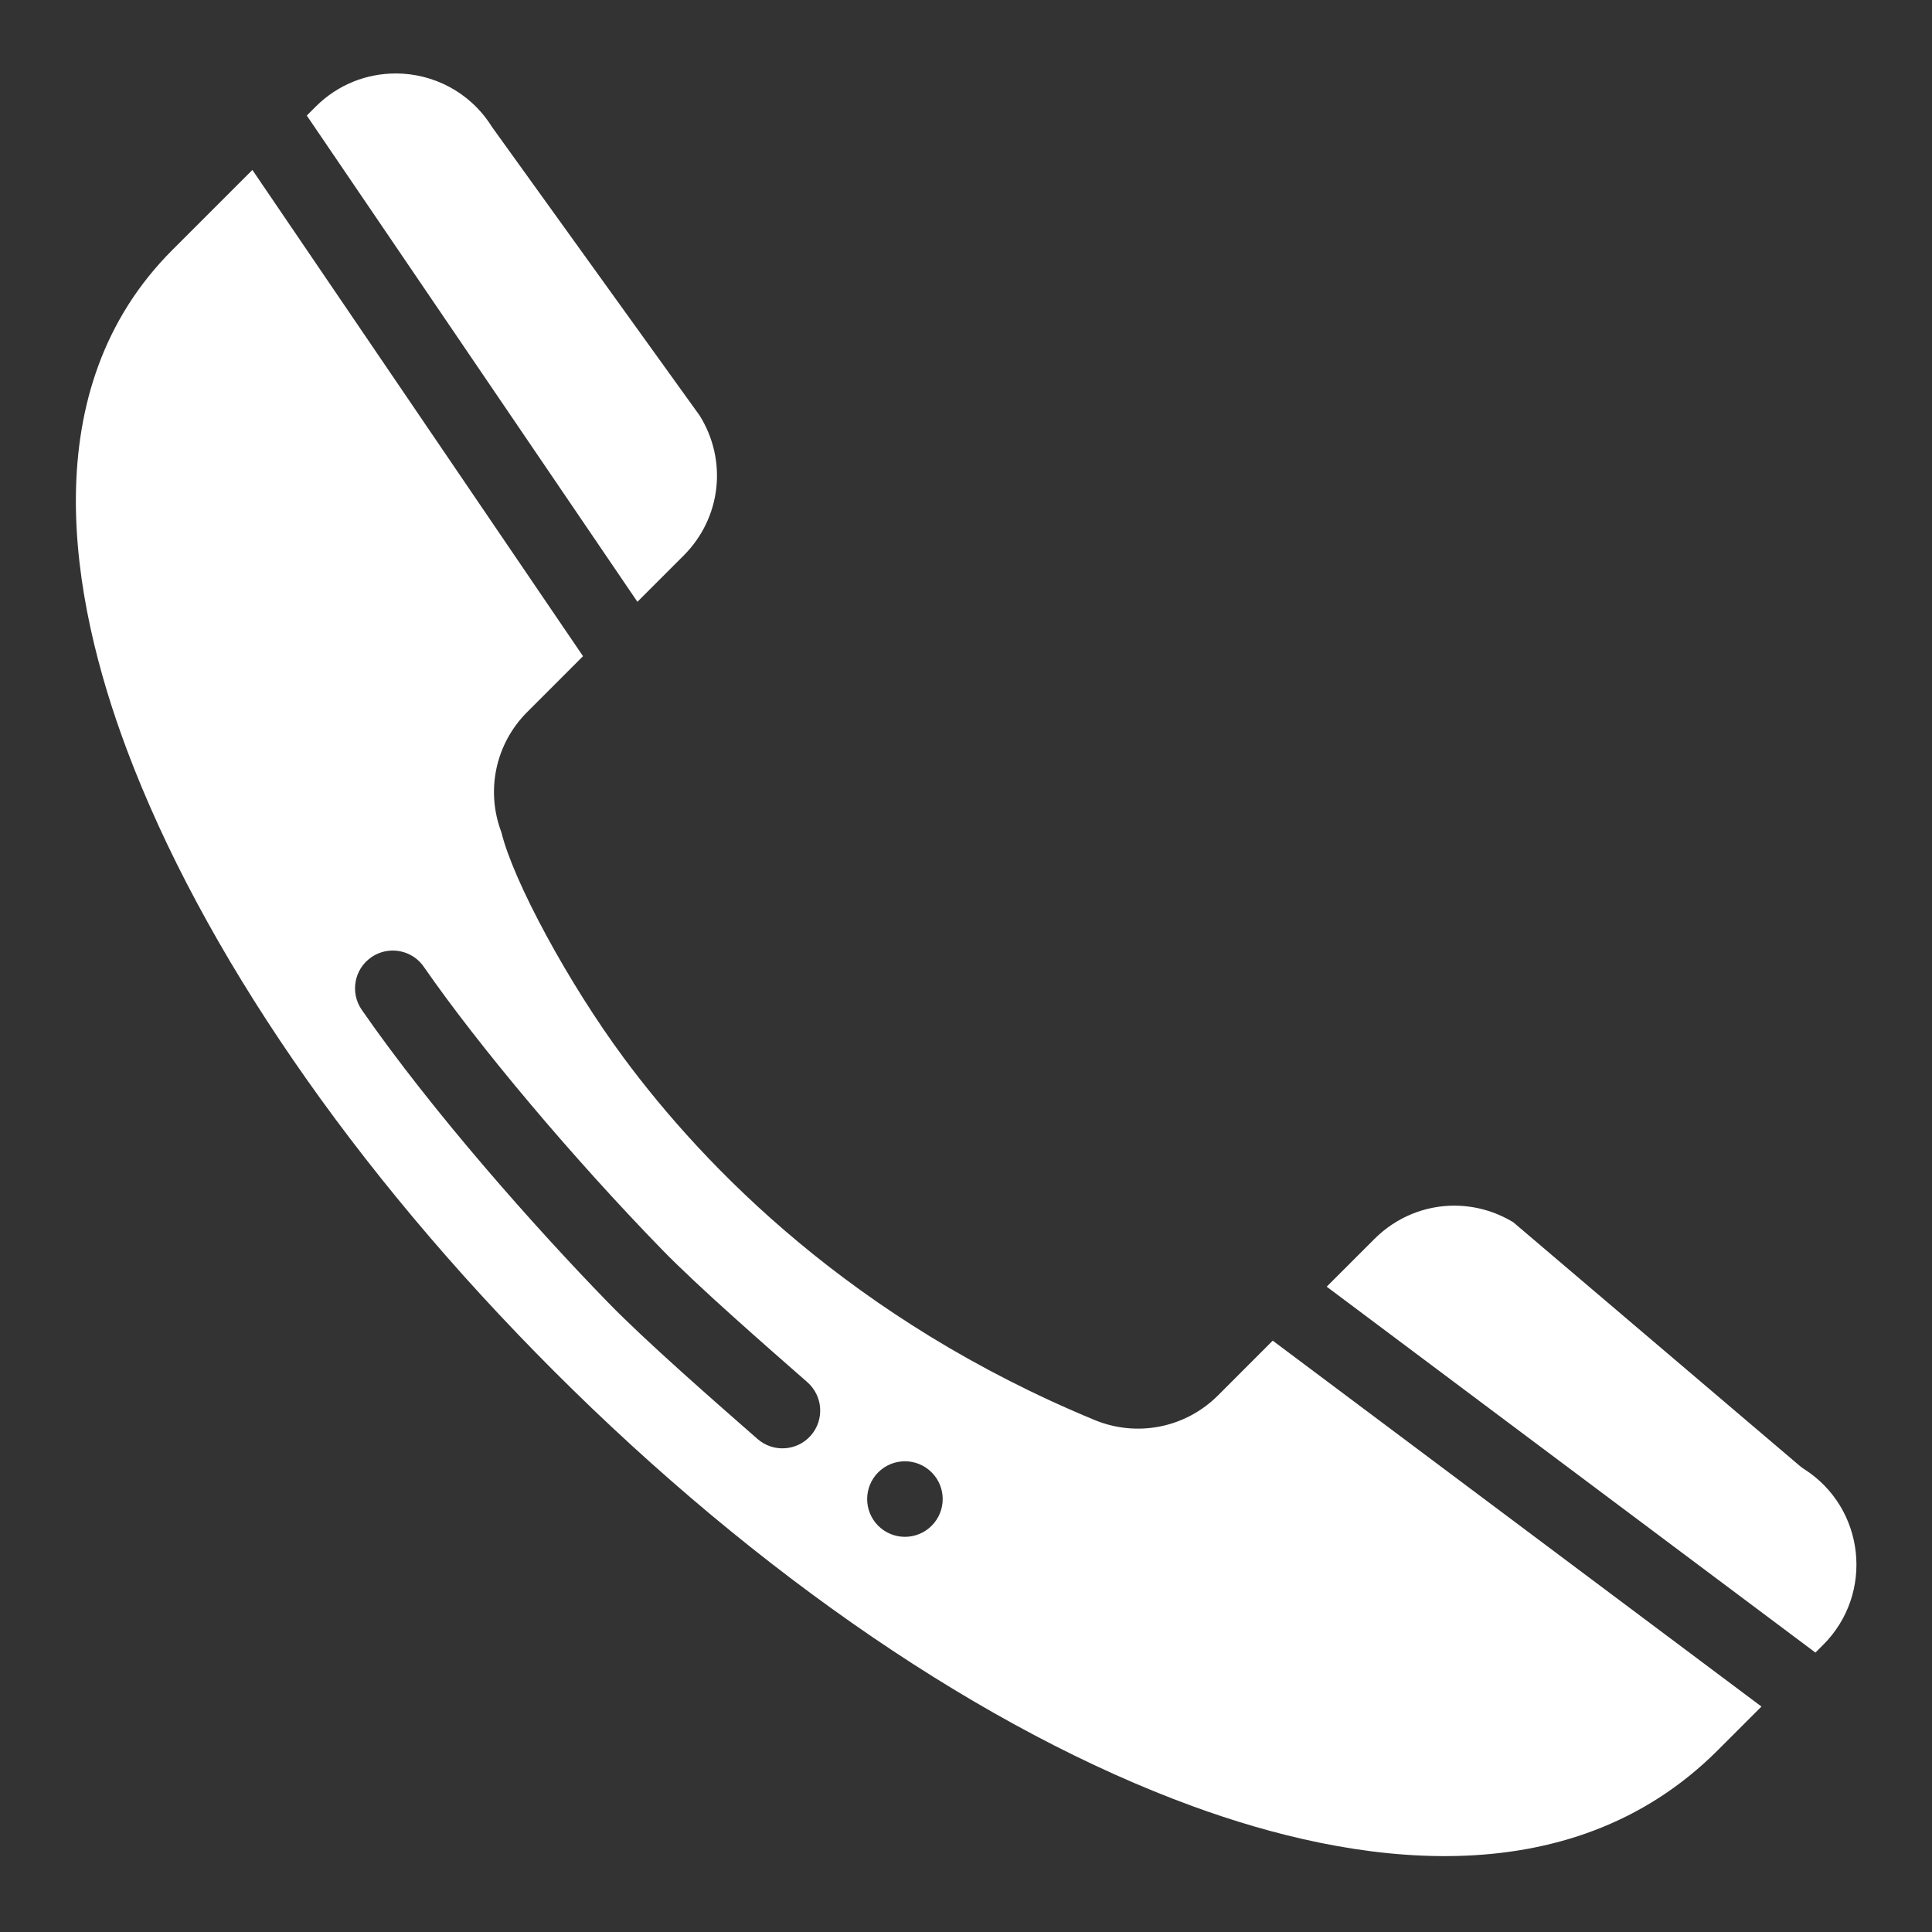
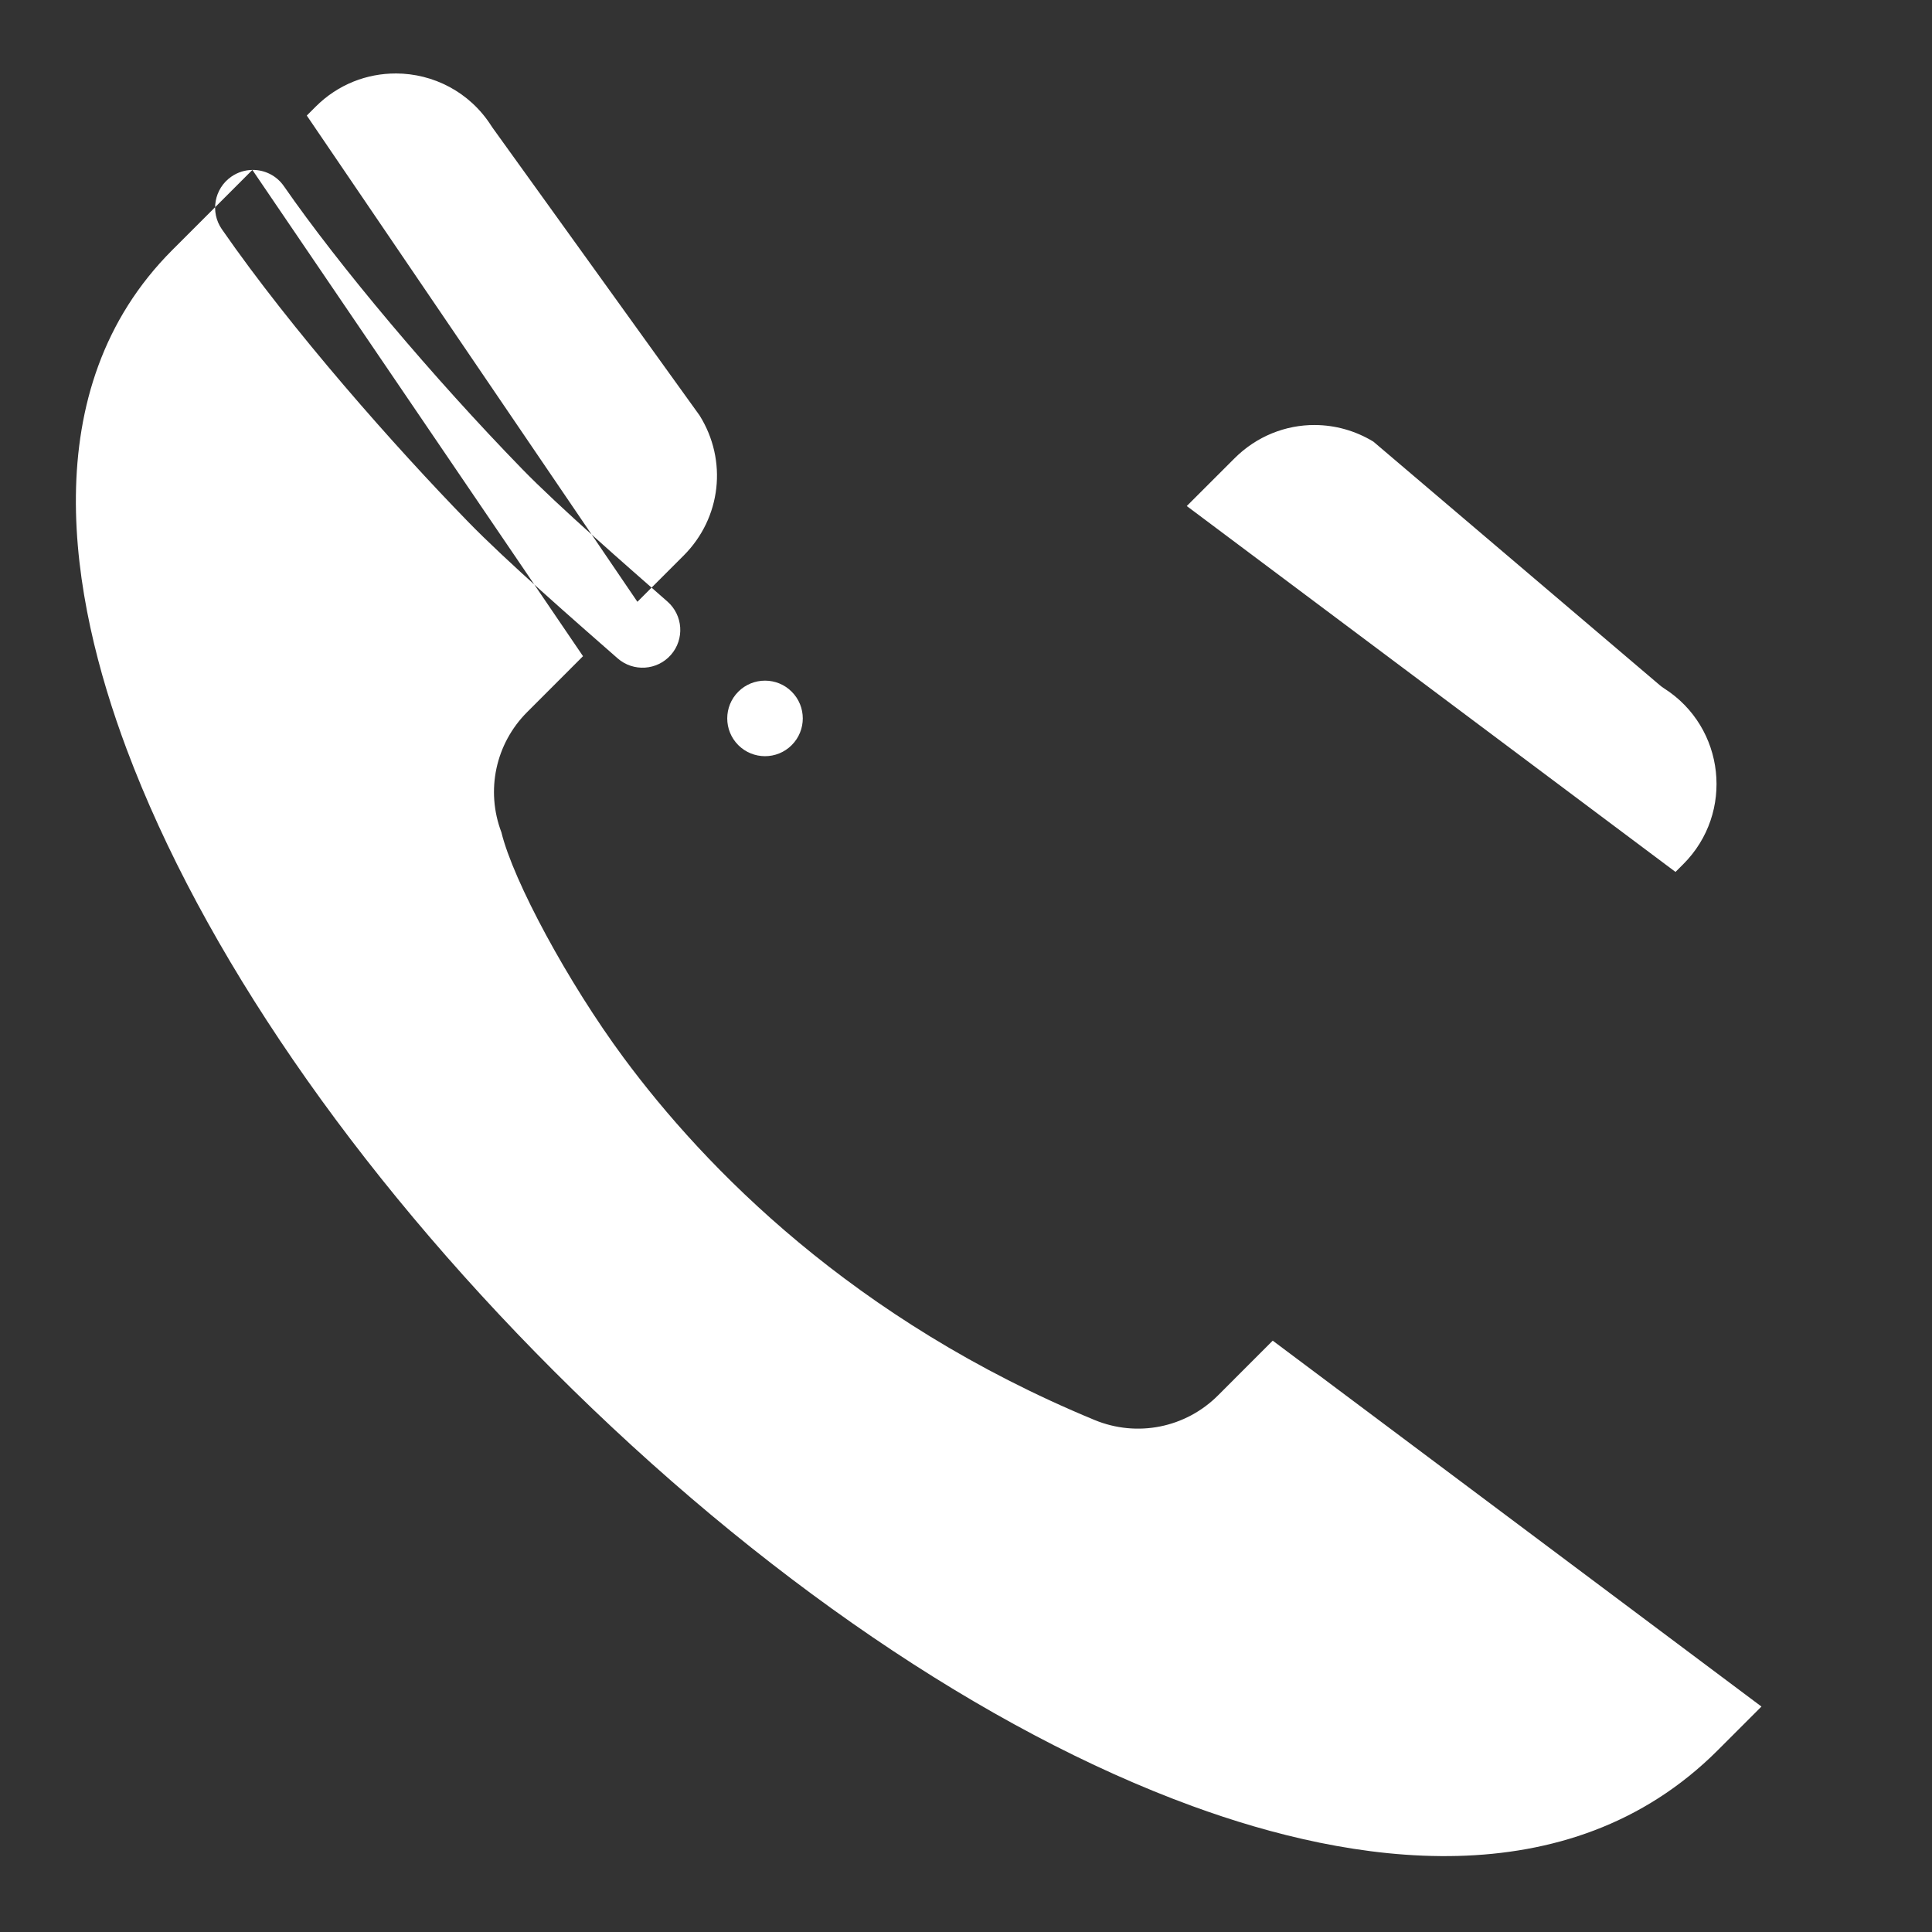
<svg xmlns="http://www.w3.org/2000/svg" height="100px" width="100px" fill="#FFFFFF" version="1.1" viewBox="0 0 100 100" x="0px" y="0px">
  <rect x="0" y="0" width="100" height="100" fill="#333333" stroke="none" />
-   <path d="m20.494 3.803c-1.49-0.004-2.992 0.554-4.156 1.719l-0.459 0.459 17.113 25.168 2.393-2.393c1.947-1.947 2.282-4.922 0.826-7.252l-10.715-14.891c-0.021-0.03-0.043-0.06-0.062-0.092-1.13-1.776-3.024-2.714-4.939-2.719zm-7.43 4.992-4.139 4.139c-7.247 7.246-5.287 18.056-2.367 25.85 3.89 10.382 11.743 21.812 22.111 32.18 10.615 10.615 22.355 18.613 33.057 22.523 8.116 2.966 19.421 4.87 27.189-2.898l2.258-2.258-25.297-18.939-2.832 2.834c-1.683 1.683-4.192 2.181-6.391 1.272-12.513-5.177-20.163-13.057-24.379-18.758-2.865-3.874-5.705-9.13-6.322-11.662-0.82-2.16-0.304-4.586 1.338-6.225l2.887-2.889-17.113-25.168zm7.242 40.406c0.628-0.007 1.247 0.287 1.631 0.842 2.878 4.152 7.719 9.898 12.332 14.639 1.881 1.935 5.452 5.048 7.518 6.859 0.812 0.712 0.893 1.949 0.182 2.76-0.714 0.813-1.949 0.89-2.76 0.18-2.155-1.889-5.758-5.03-7.744-7.074-3.78-3.884-9.111-9.9-12.74-15.137-0.615-0.887-0.395-2.106 0.492-2.721 0.333-0.231 0.713-0.344 1.09-0.348zm54.994 13.203c-1.517-0.006-3.017 0.581-4.162 1.727l-2.469 2.467 25.297 18.939 0.404-0.404c2.651-2.65 2.172-7.081-0.996-9.098-0.076-0.048-0.149-0.102-0.217-0.16l-14.83-12.611c-0.943-0.573-1.99-0.855-3.027-0.859zm-28.461 13.232c0.5 0 1 0.19 1.381 0.572 0.765 0.762 0.765 2.002 0 2.766-0.762 0.763-1.999 0.763-2.764 0-0.763-0.764-0.763-2.003 0-2.766 0.382-0.382 0.883-0.572 1.383-0.572z" />
+   <path d="m20.494 3.803c-1.49-0.004-2.992 0.554-4.156 1.719l-0.459 0.459 17.113 25.168 2.393-2.393c1.947-1.947 2.282-4.922 0.826-7.252l-10.715-14.891c-0.021-0.03-0.043-0.06-0.062-0.092-1.13-1.776-3.024-2.714-4.939-2.719zm-7.43 4.992-4.139 4.139c-7.247 7.246-5.287 18.056-2.367 25.85 3.89 10.382 11.743 21.812 22.111 32.18 10.615 10.615 22.355 18.613 33.057 22.523 8.116 2.966 19.421 4.87 27.189-2.898l2.258-2.258-25.297-18.939-2.832 2.834c-1.683 1.683-4.192 2.181-6.391 1.272-12.513-5.177-20.163-13.057-24.379-18.758-2.865-3.874-5.705-9.13-6.322-11.662-0.82-2.16-0.304-4.586 1.338-6.225l2.887-2.889-17.113-25.168zc0.628-0.007 1.247 0.287 1.631 0.842 2.878 4.152 7.719 9.898 12.332 14.639 1.881 1.935 5.452 5.048 7.518 6.859 0.812 0.712 0.893 1.949 0.182 2.76-0.714 0.813-1.949 0.89-2.76 0.18-2.155-1.889-5.758-5.03-7.744-7.074-3.78-3.884-9.111-9.9-12.74-15.137-0.615-0.887-0.395-2.106 0.492-2.721 0.333-0.231 0.713-0.344 1.09-0.348zm54.994 13.203c-1.517-0.006-3.017 0.581-4.162 1.727l-2.469 2.467 25.297 18.939 0.404-0.404c2.651-2.65 2.172-7.081-0.996-9.098-0.076-0.048-0.149-0.102-0.217-0.16l-14.83-12.611c-0.943-0.573-1.99-0.855-3.027-0.859zm-28.461 13.232c0.5 0 1 0.19 1.381 0.572 0.765 0.762 0.765 2.002 0 2.766-0.762 0.763-1.999 0.763-2.764 0-0.763-0.764-0.763-2.003 0-2.766 0.382-0.382 0.883-0.572 1.383-0.572z" />
</svg>